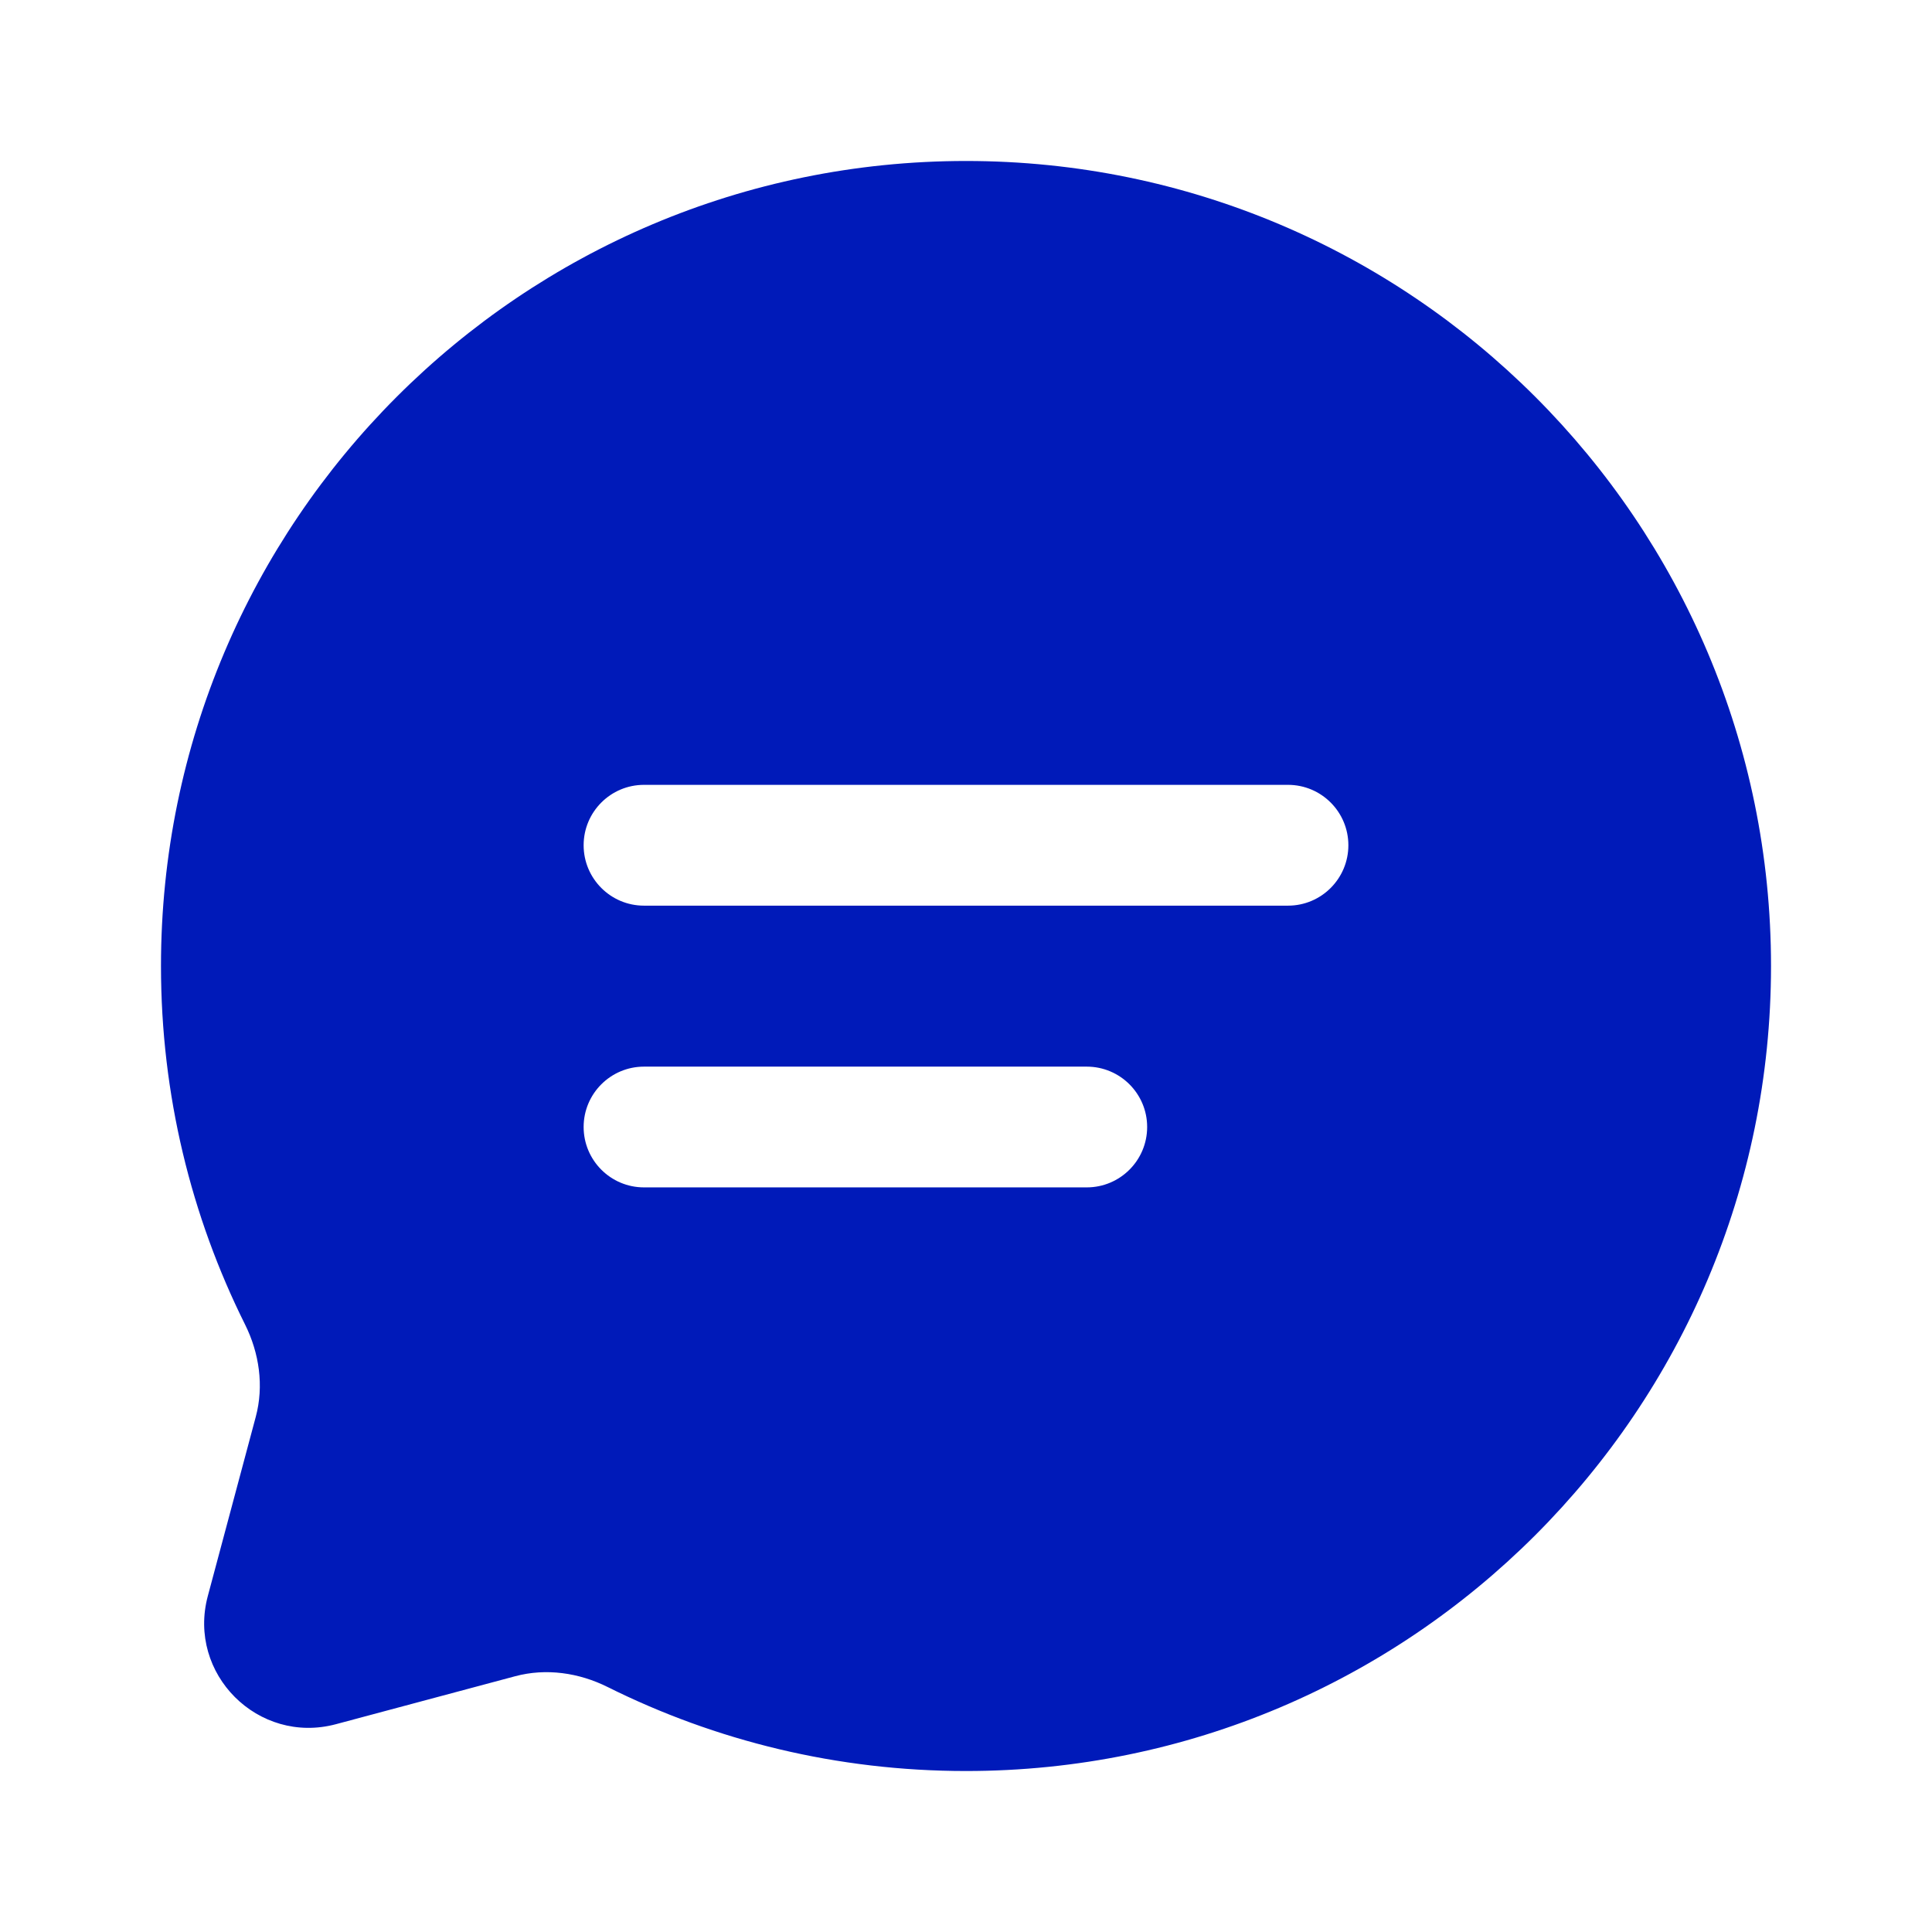
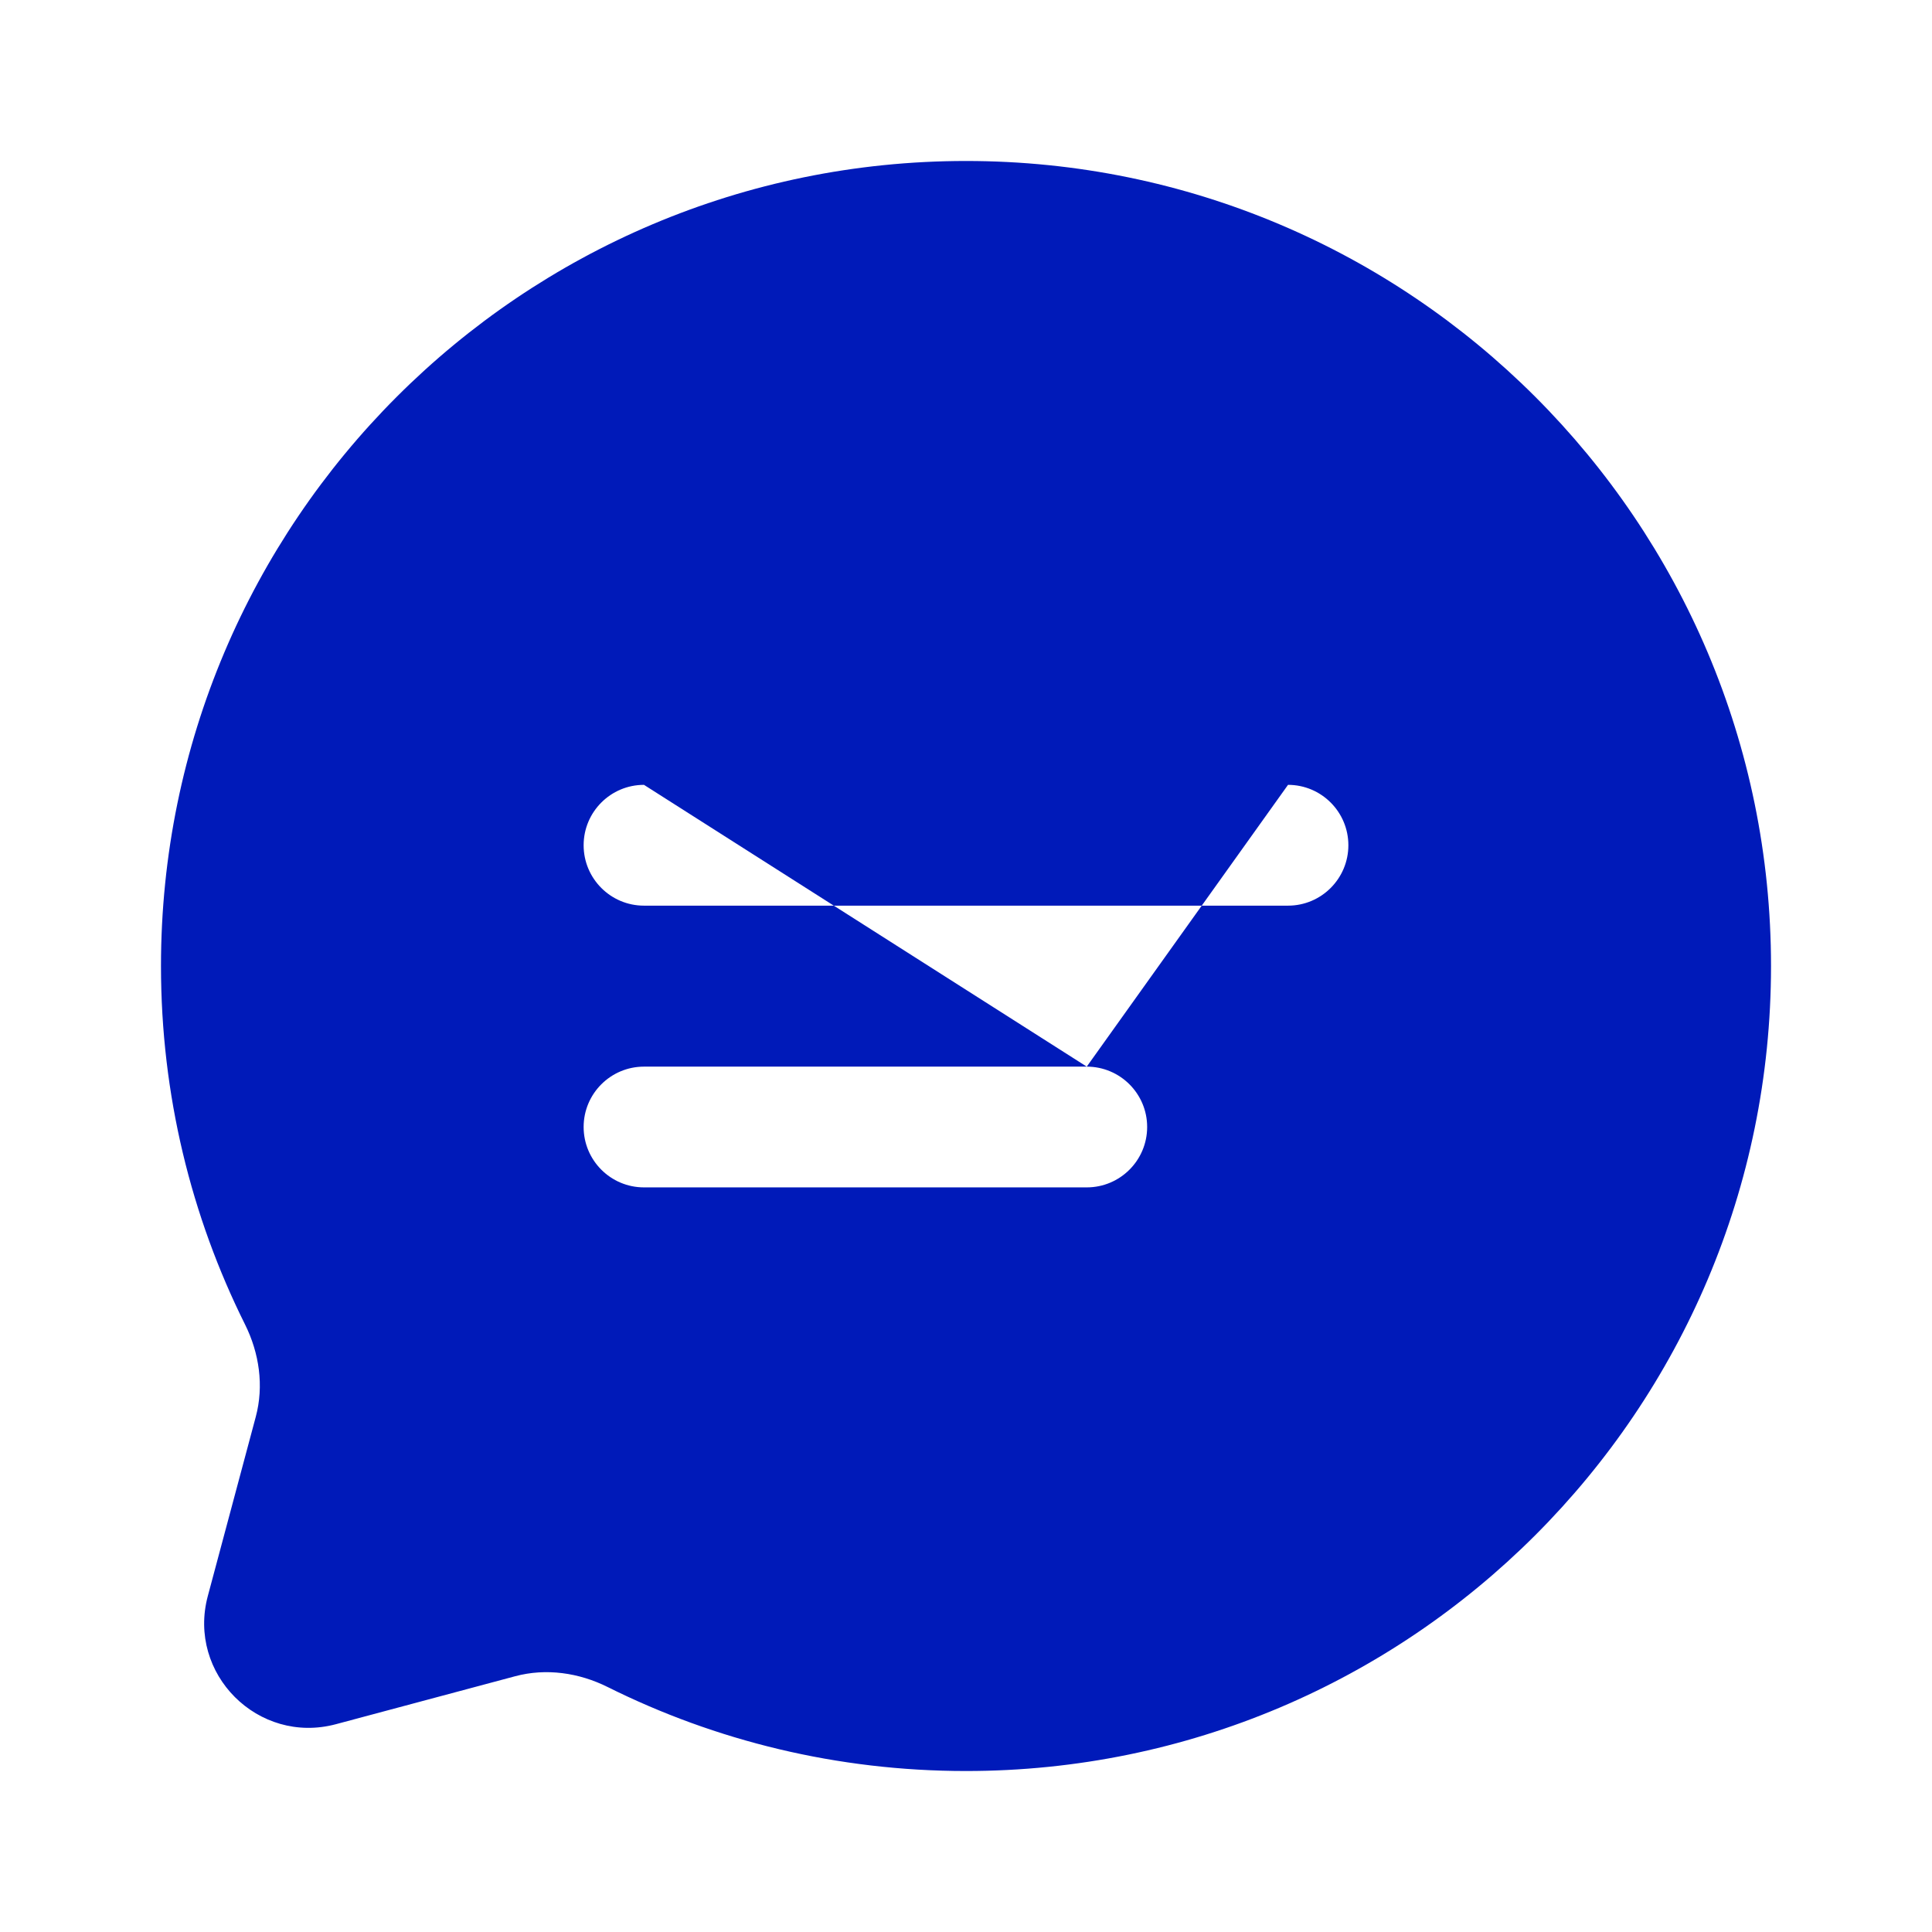
<svg xmlns="http://www.w3.org/2000/svg" width="34px" height="34px" viewBox="0 0 34 34" version="1.1">
  <title>ico-cubi03</title>
  <g id="main" stroke="none" stroke-width="1" fill="none" fill-rule="evenodd">
    <g id="Asset" transform="translate(-875, -1363)">
      <g id="ico-cubi03" transform="translate(875, 1363)">
-         <rect id="Rectangle-Copy-2" x="0" y="0" width="34" height="34" />
-         <path d="M17,2.833 C24.824,2.833 31.167,9.176 31.167,17 C31.167,24.824 24.824,31.167 17,31.167 C14.734,31.167 12.592,30.635 10.692,29.688 C10.188,29.437 9.611,29.353 9.066,29.499 L5.912,30.343 C4.543,30.709 3.291,29.457 3.657,28.088 L4.501,24.934 C4.647,24.389 4.563,23.812 4.312,23.308 C3.365,21.408 2.833,19.266 2.833,17 C2.833,9.176 9.176,2.833 17,2.833 Z M19.125,18.771 L11.333,18.771 C10.747,18.771 10.271,19.247 10.271,19.833 C10.271,20.42 10.747,20.896 11.333,20.896 L19.125,20.896 C19.712,20.896 20.188,20.42 20.188,19.833 C20.188,19.247 19.712,18.771 19.125,18.771 Z M22.667,13.812 L11.333,13.812 C10.747,13.812 10.271,14.288 10.271,14.875 C10.271,15.462 10.747,15.938 11.333,15.938 L22.667,15.938 C23.253,15.938 23.729,15.462 23.729,14.875 C23.729,14.288 23.253,13.812 22.667,13.812 Z" id="Combined-Shape" fill="#001AB9" />
+         <path d="M17,2.833 C24.824,2.833 31.167,9.176 31.167,17 C31.167,24.824 24.824,31.167 17,31.167 C14.734,31.167 12.592,30.635 10.692,29.688 C10.188,29.437 9.611,29.353 9.066,29.499 L5.912,30.343 C4.543,30.709 3.291,29.457 3.657,28.088 L4.501,24.934 C4.647,24.389 4.563,23.812 4.312,23.308 C3.365,21.408 2.833,19.266 2.833,17 C2.833,9.176 9.176,2.833 17,2.833 Z M19.125,18.771 L11.333,18.771 C10.747,18.771 10.271,19.247 10.271,19.833 C10.271,20.42 10.747,20.896 11.333,20.896 L19.125,20.896 C19.712,20.896 20.188,20.42 20.188,19.833 C20.188,19.247 19.712,18.771 19.125,18.771 Z L11.333,13.812 C10.747,13.812 10.271,14.288 10.271,14.875 C10.271,15.462 10.747,15.938 11.333,15.938 L22.667,15.938 C23.253,15.938 23.729,15.462 23.729,14.875 C23.729,14.288 23.253,13.812 22.667,13.812 Z" id="Combined-Shape" fill="#001AB9" />
      </g>
    </g>
  </g>
</svg>